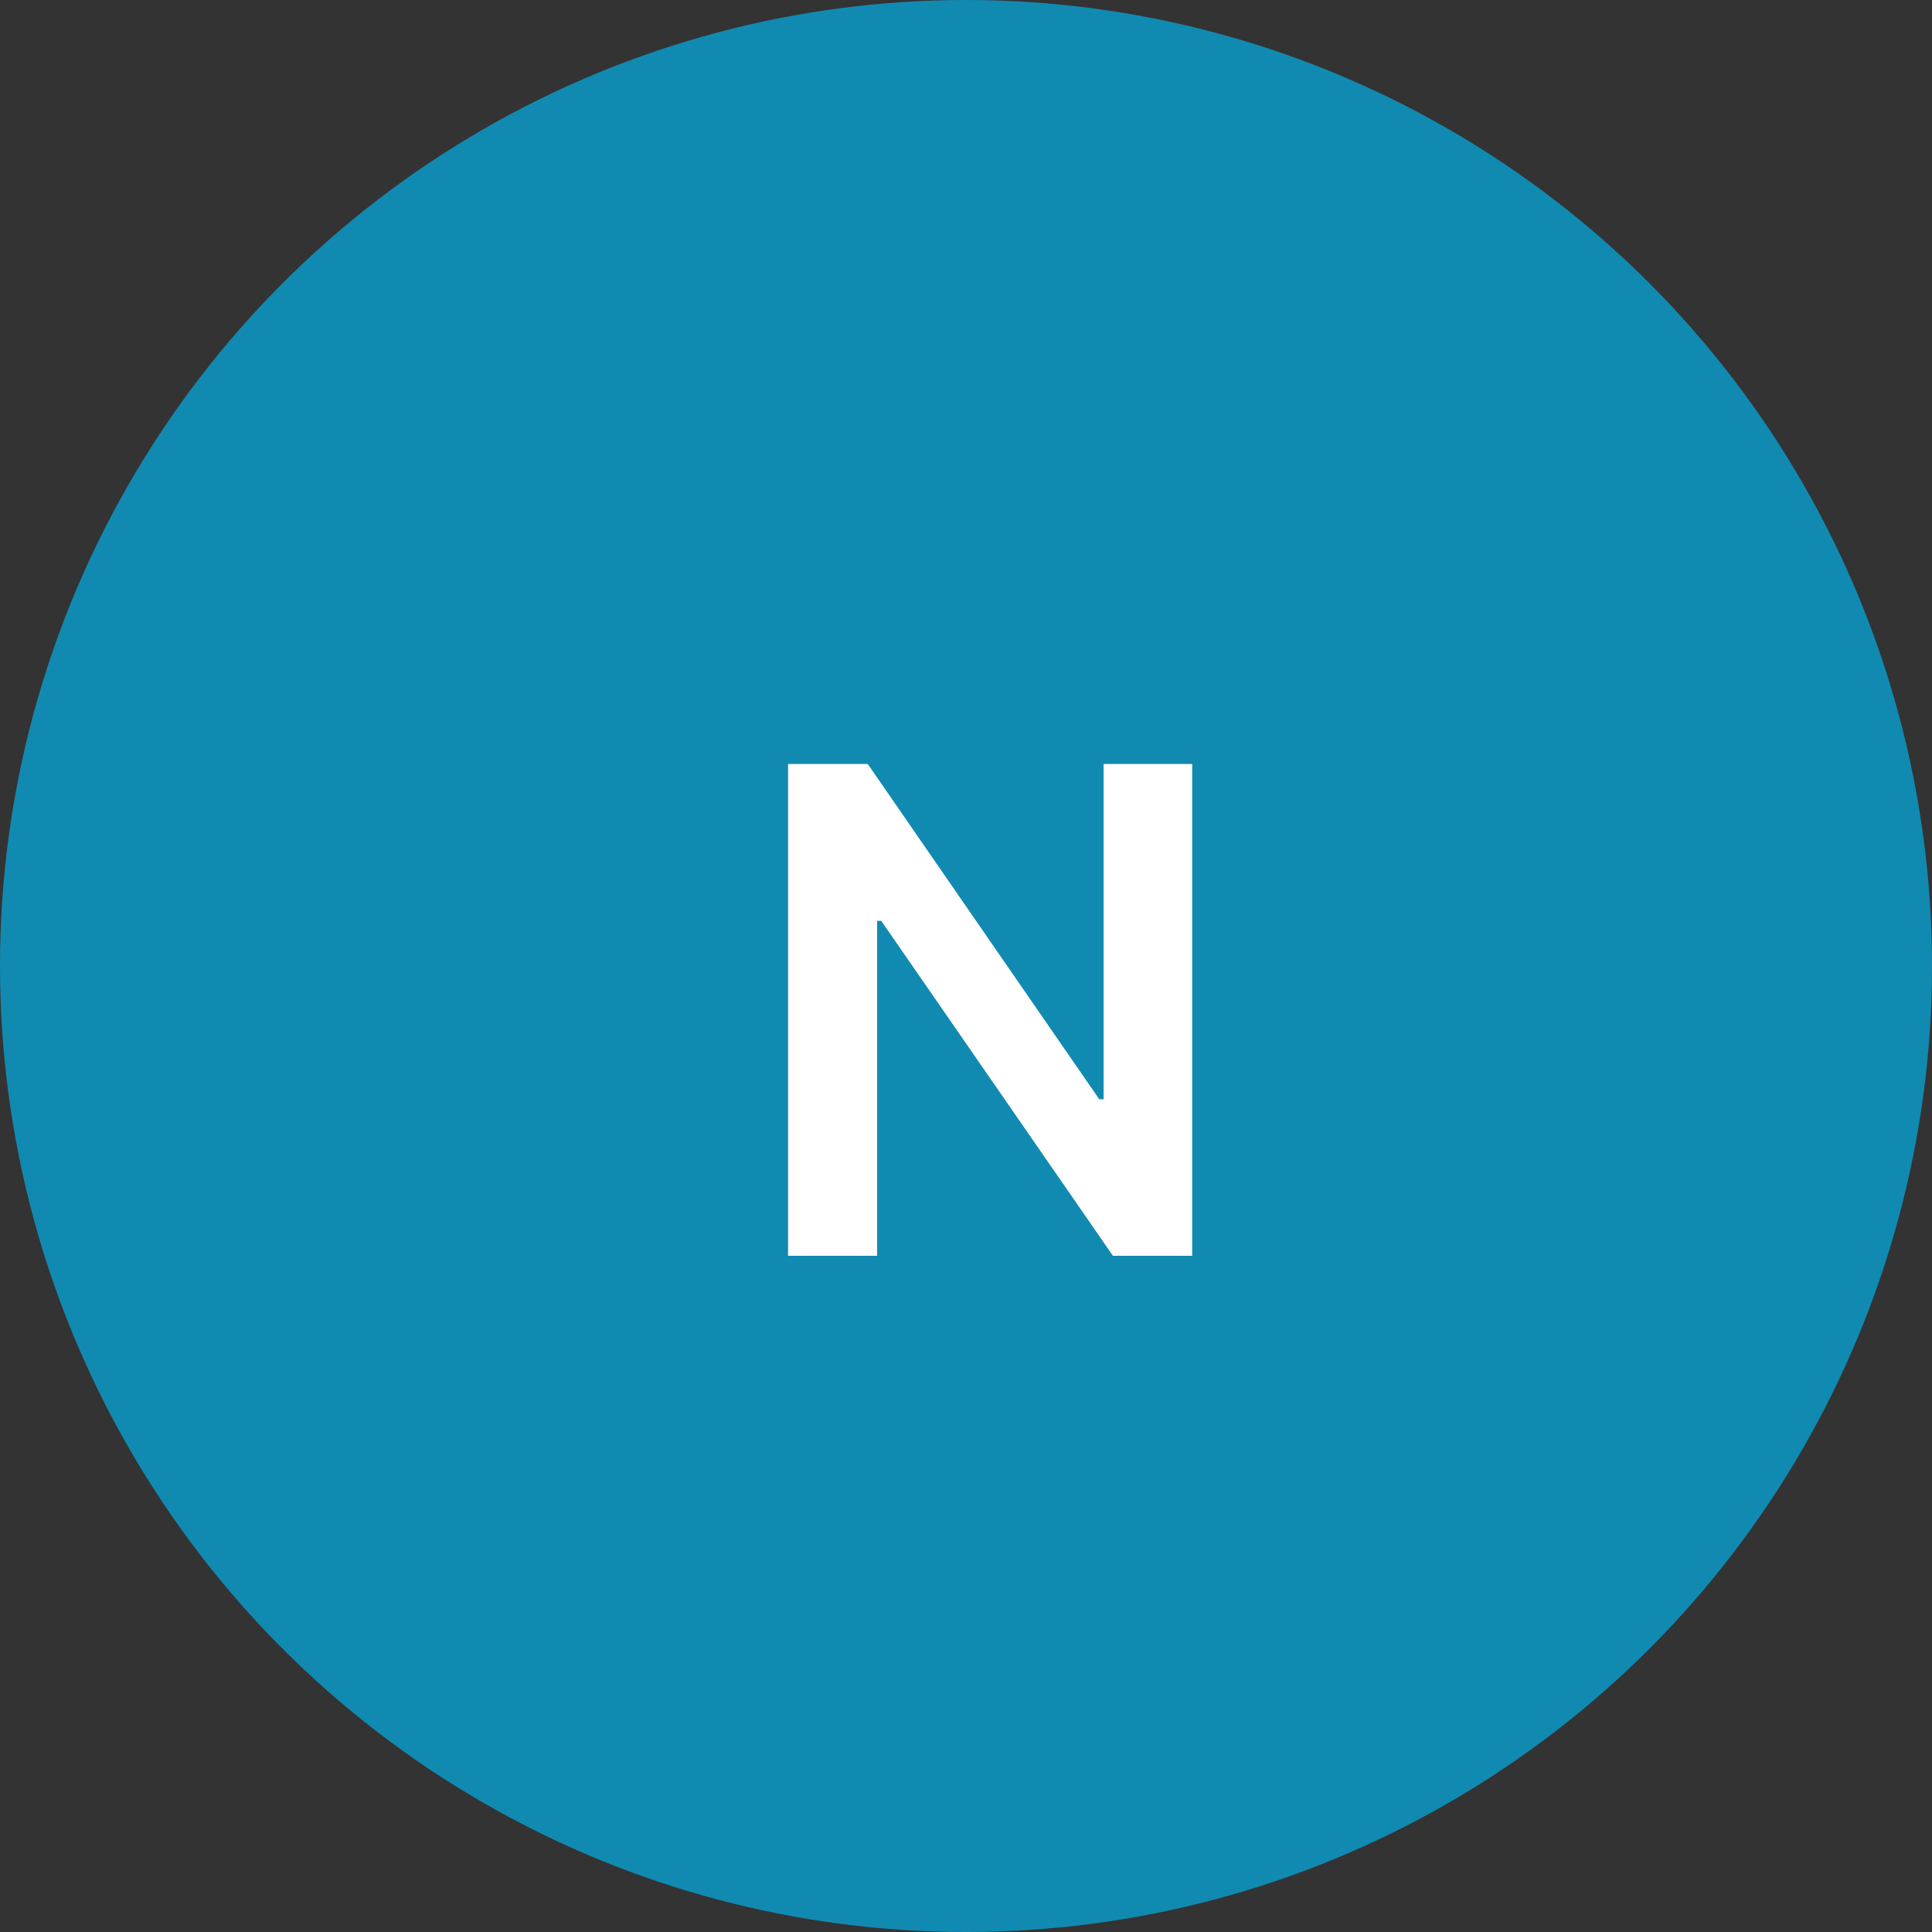
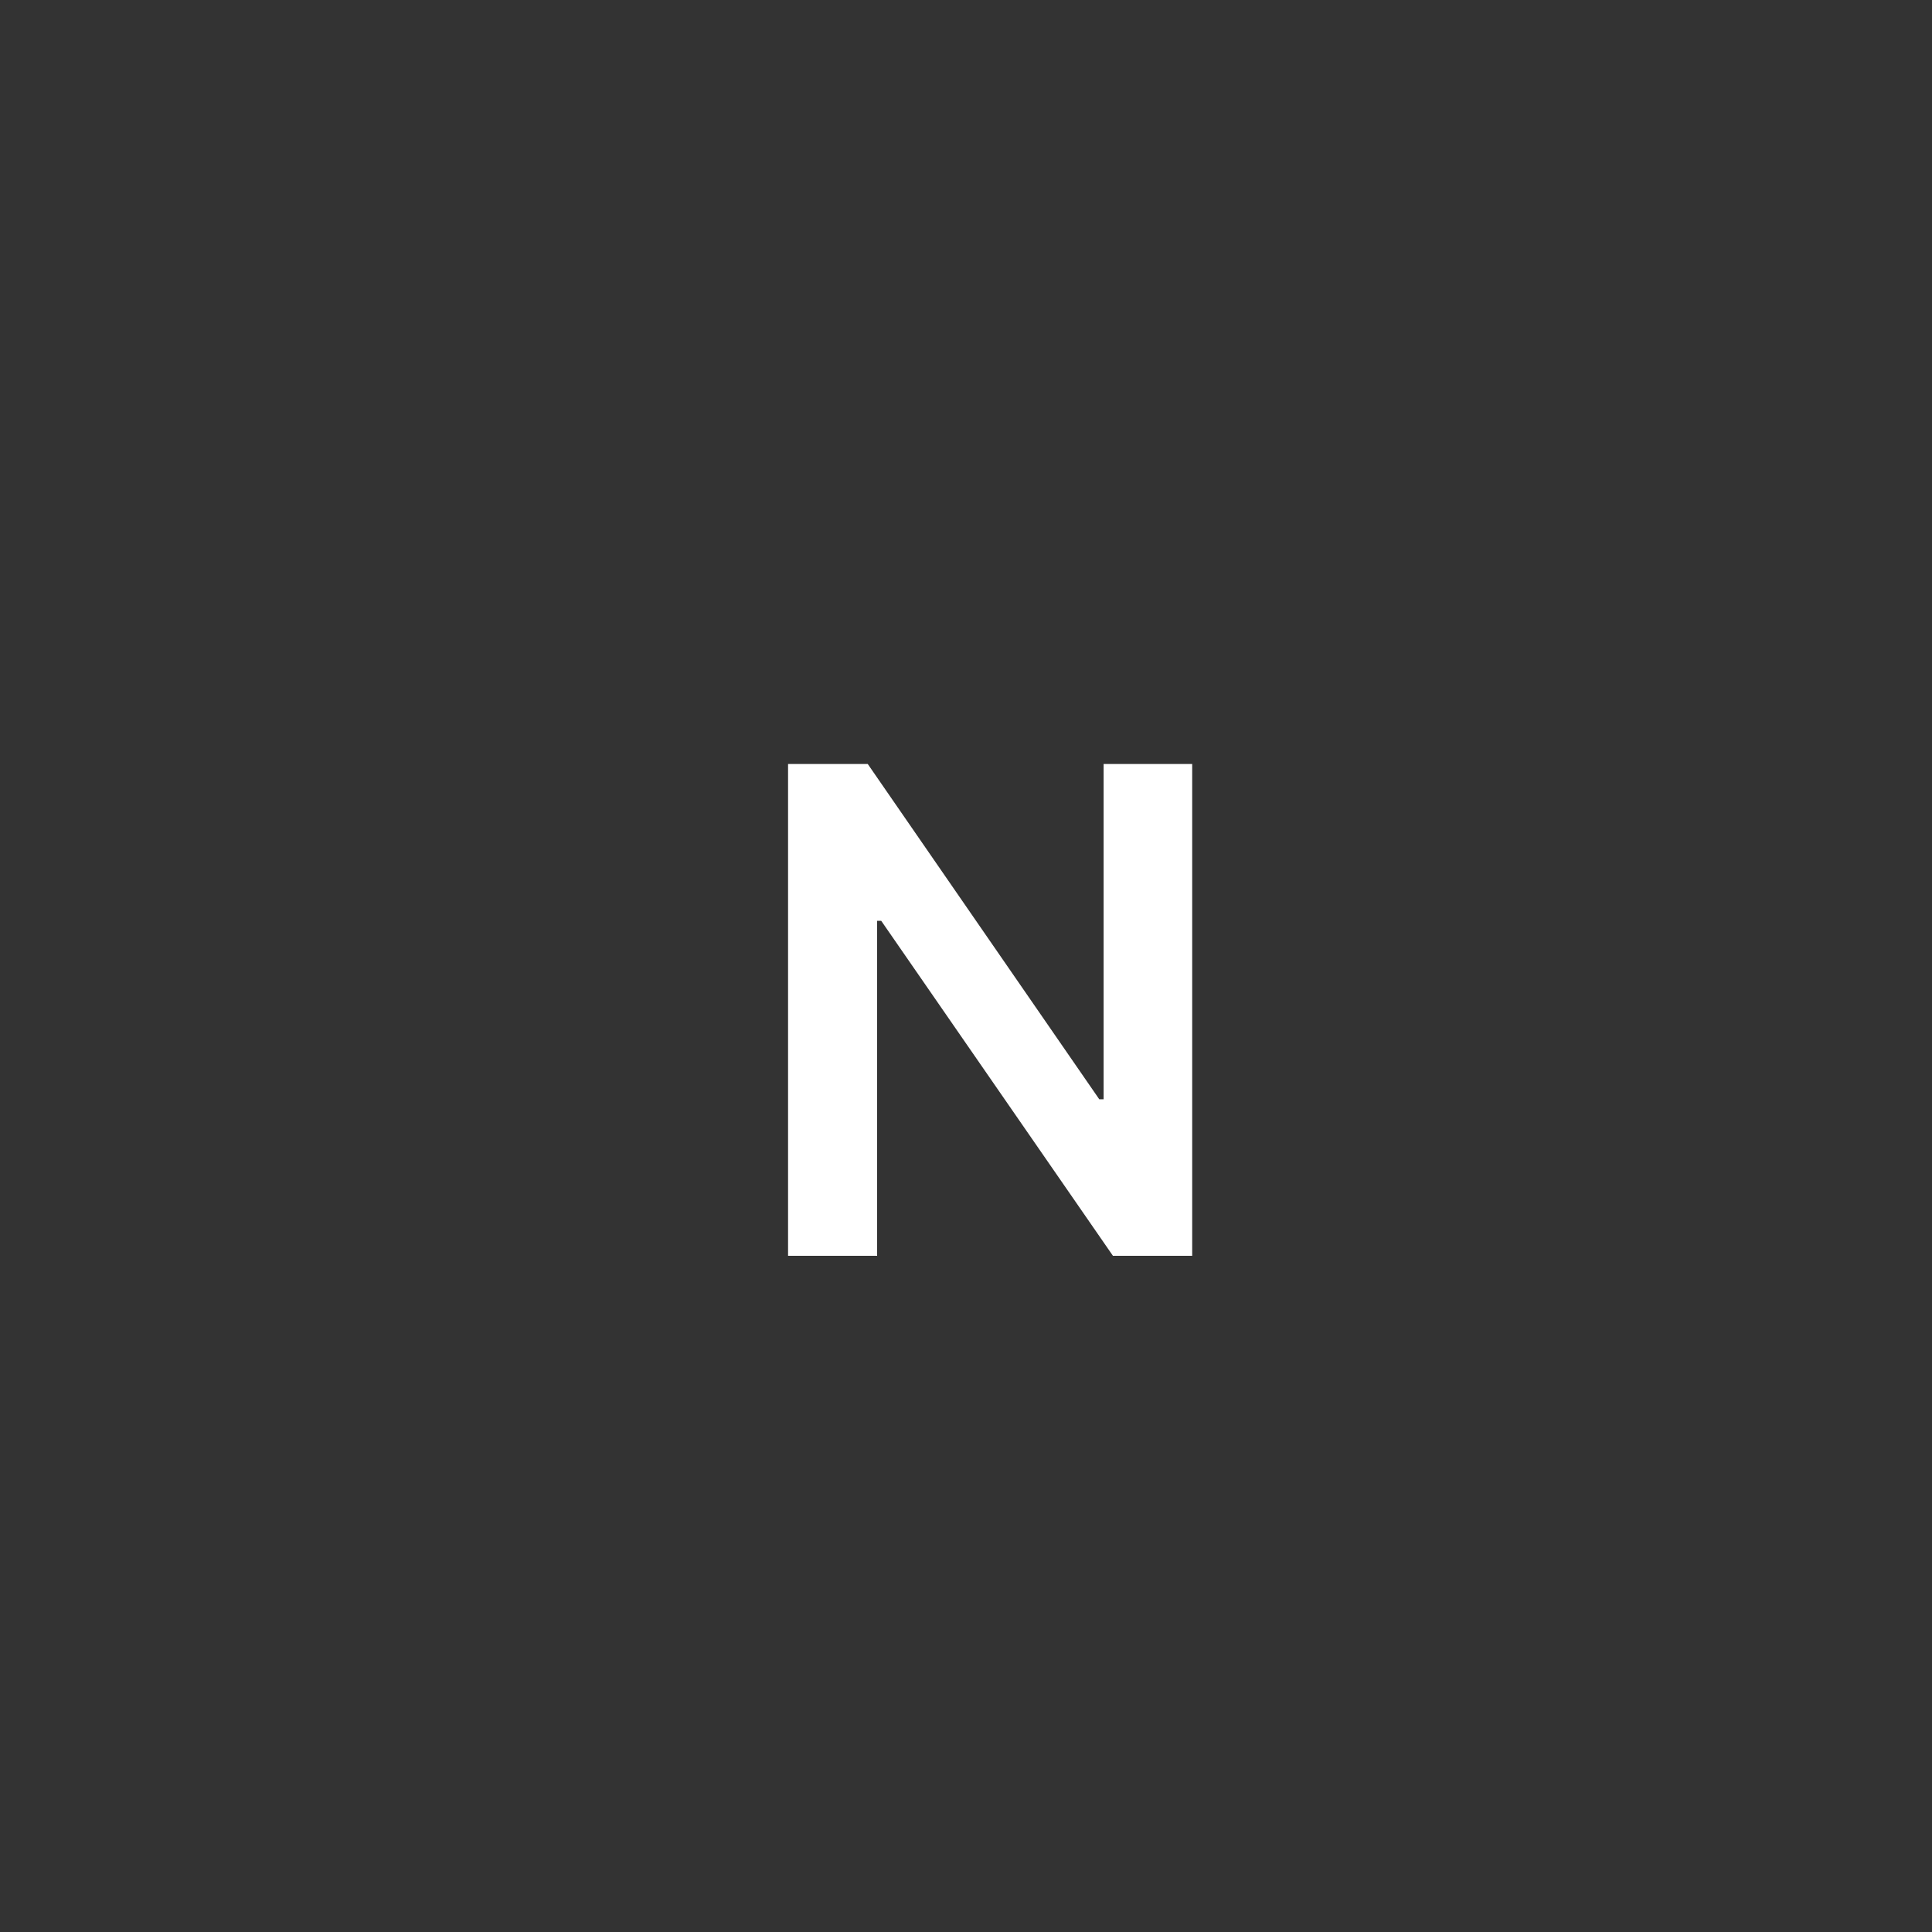
<svg xmlns="http://www.w3.org/2000/svg" width="40" height="40" viewBox="0 0 40 40" fill="none">
  <rect x="0" y="0" width="40" height="40" fill="#333333" stroke="none" />
-   <circle cx="20" cy="20" r="20" fill="#118AB2" />
  <path d="M24.683 15.818V26H23.042L18.245 19.065H18.16V26H16.316V15.818H17.966L22.759 22.759H22.849V15.818H24.683Z" fill="white" />
</svg>